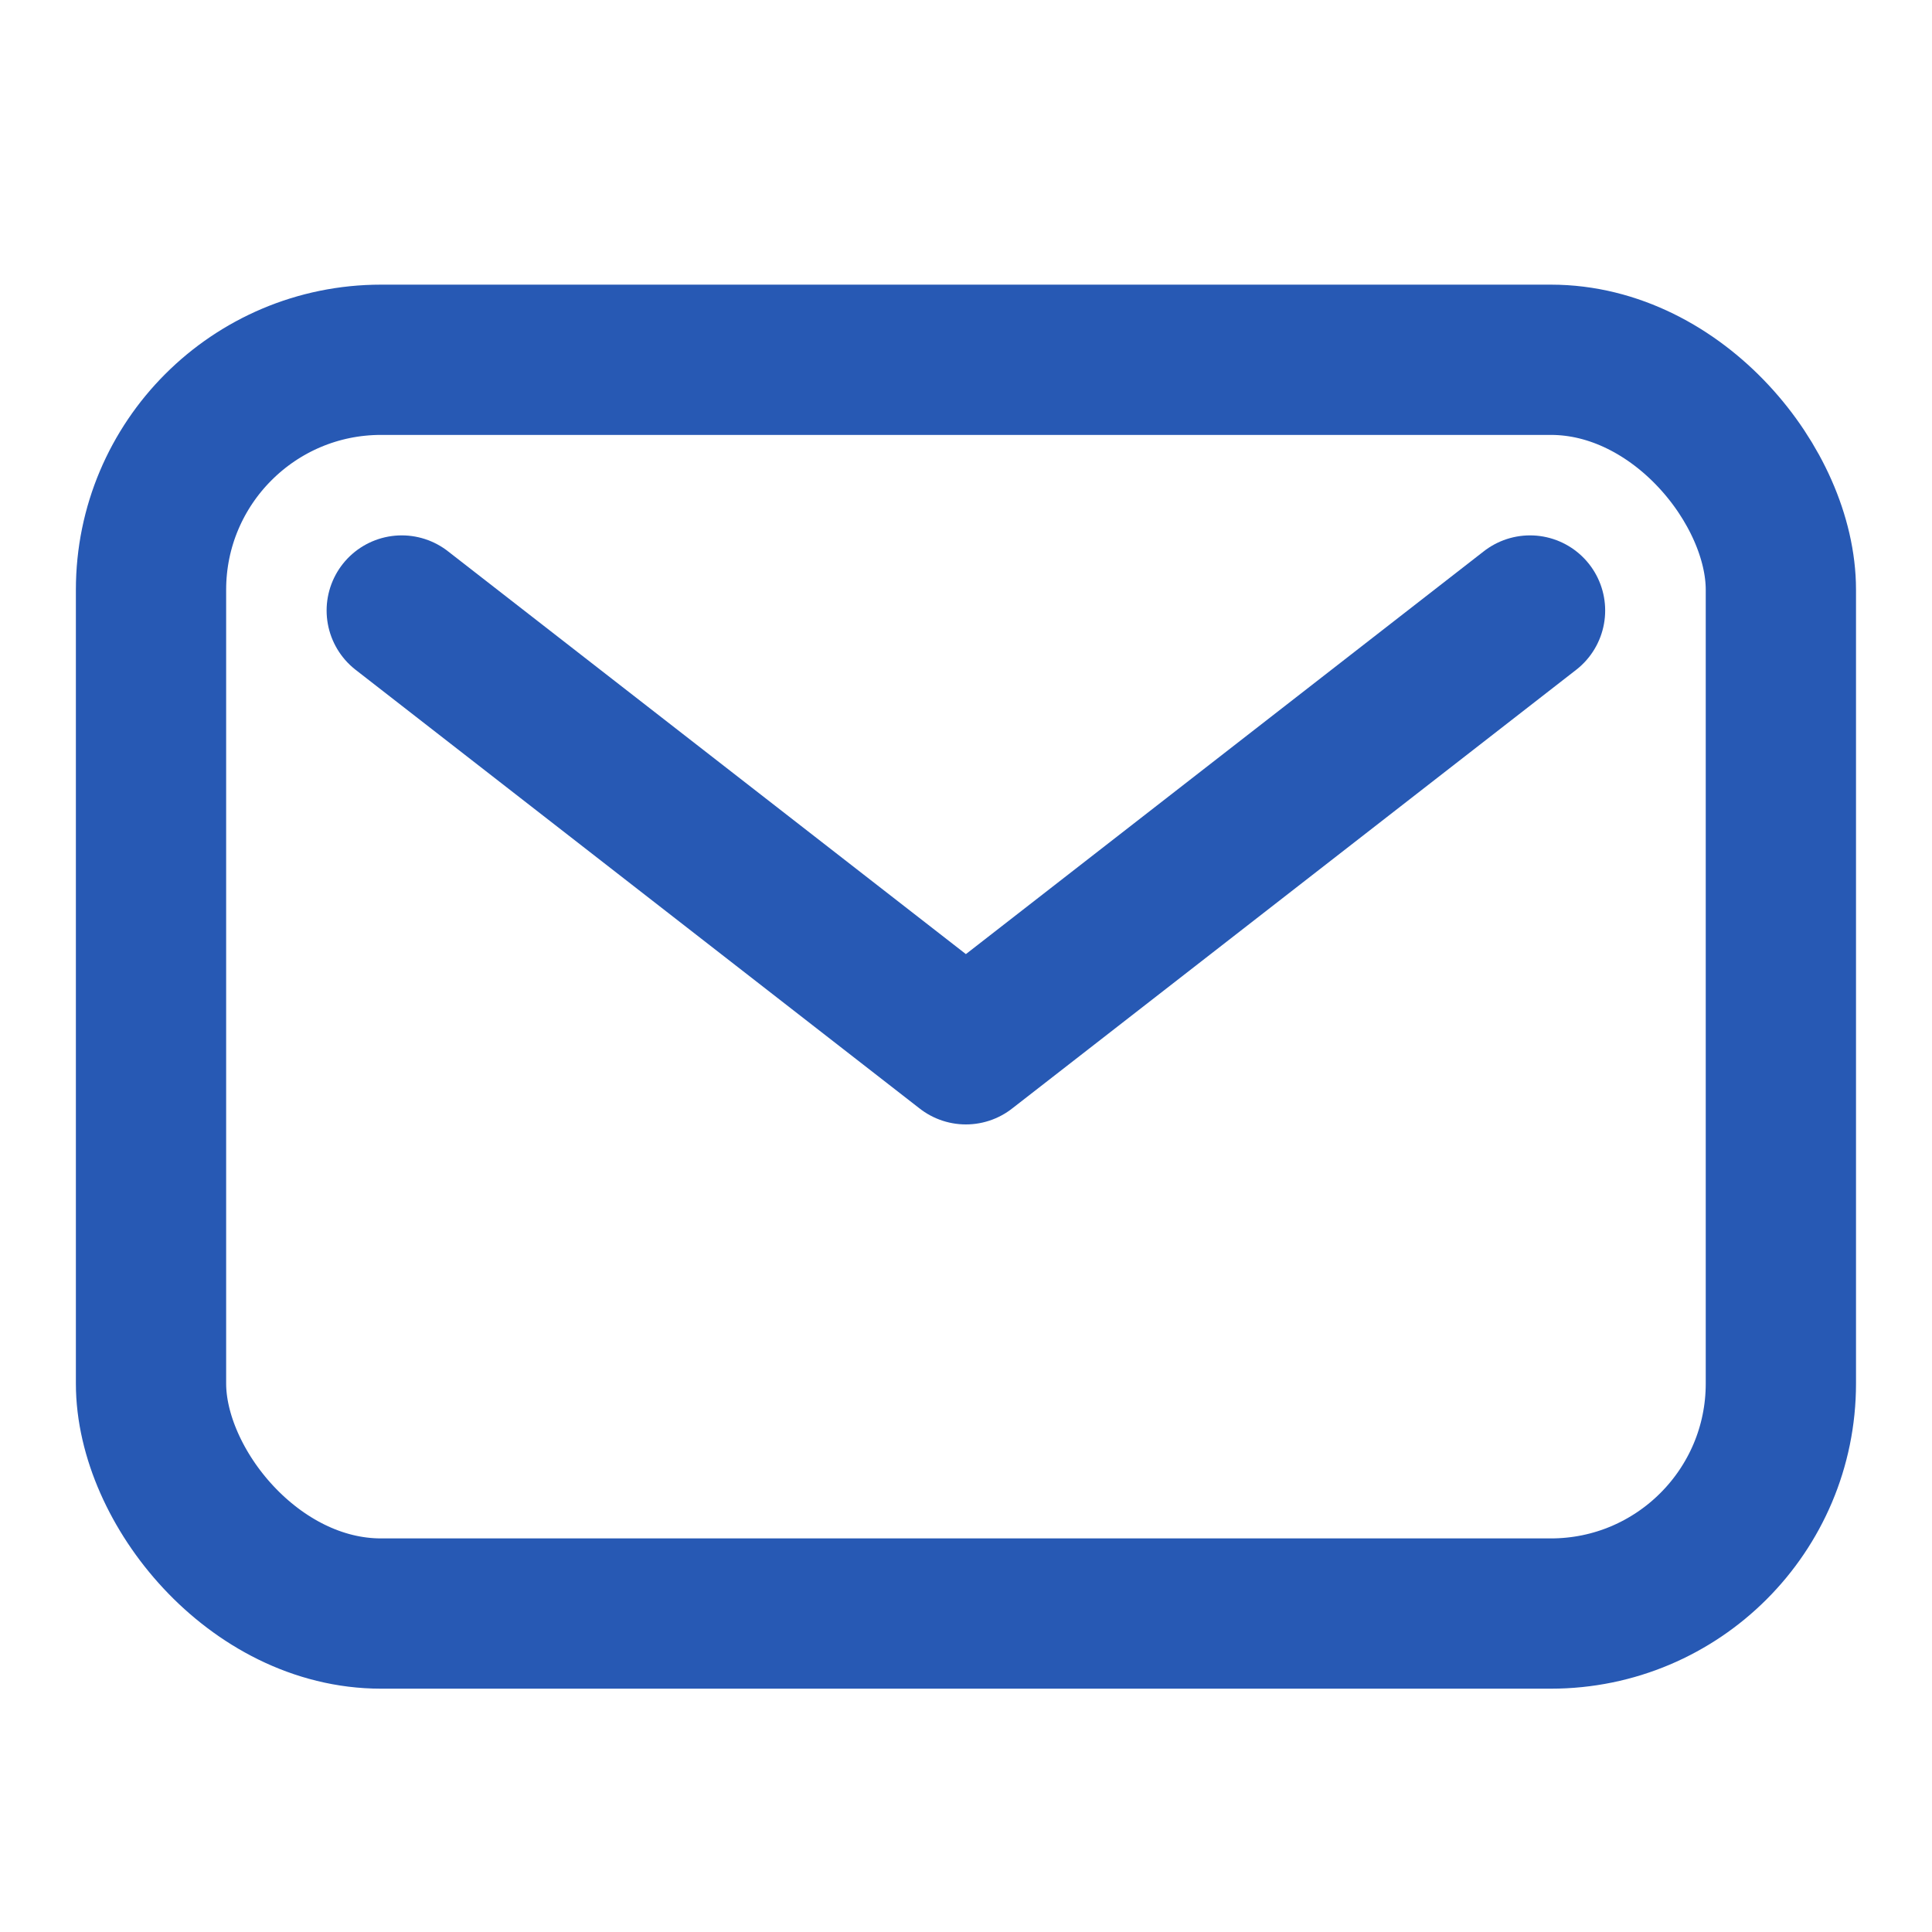
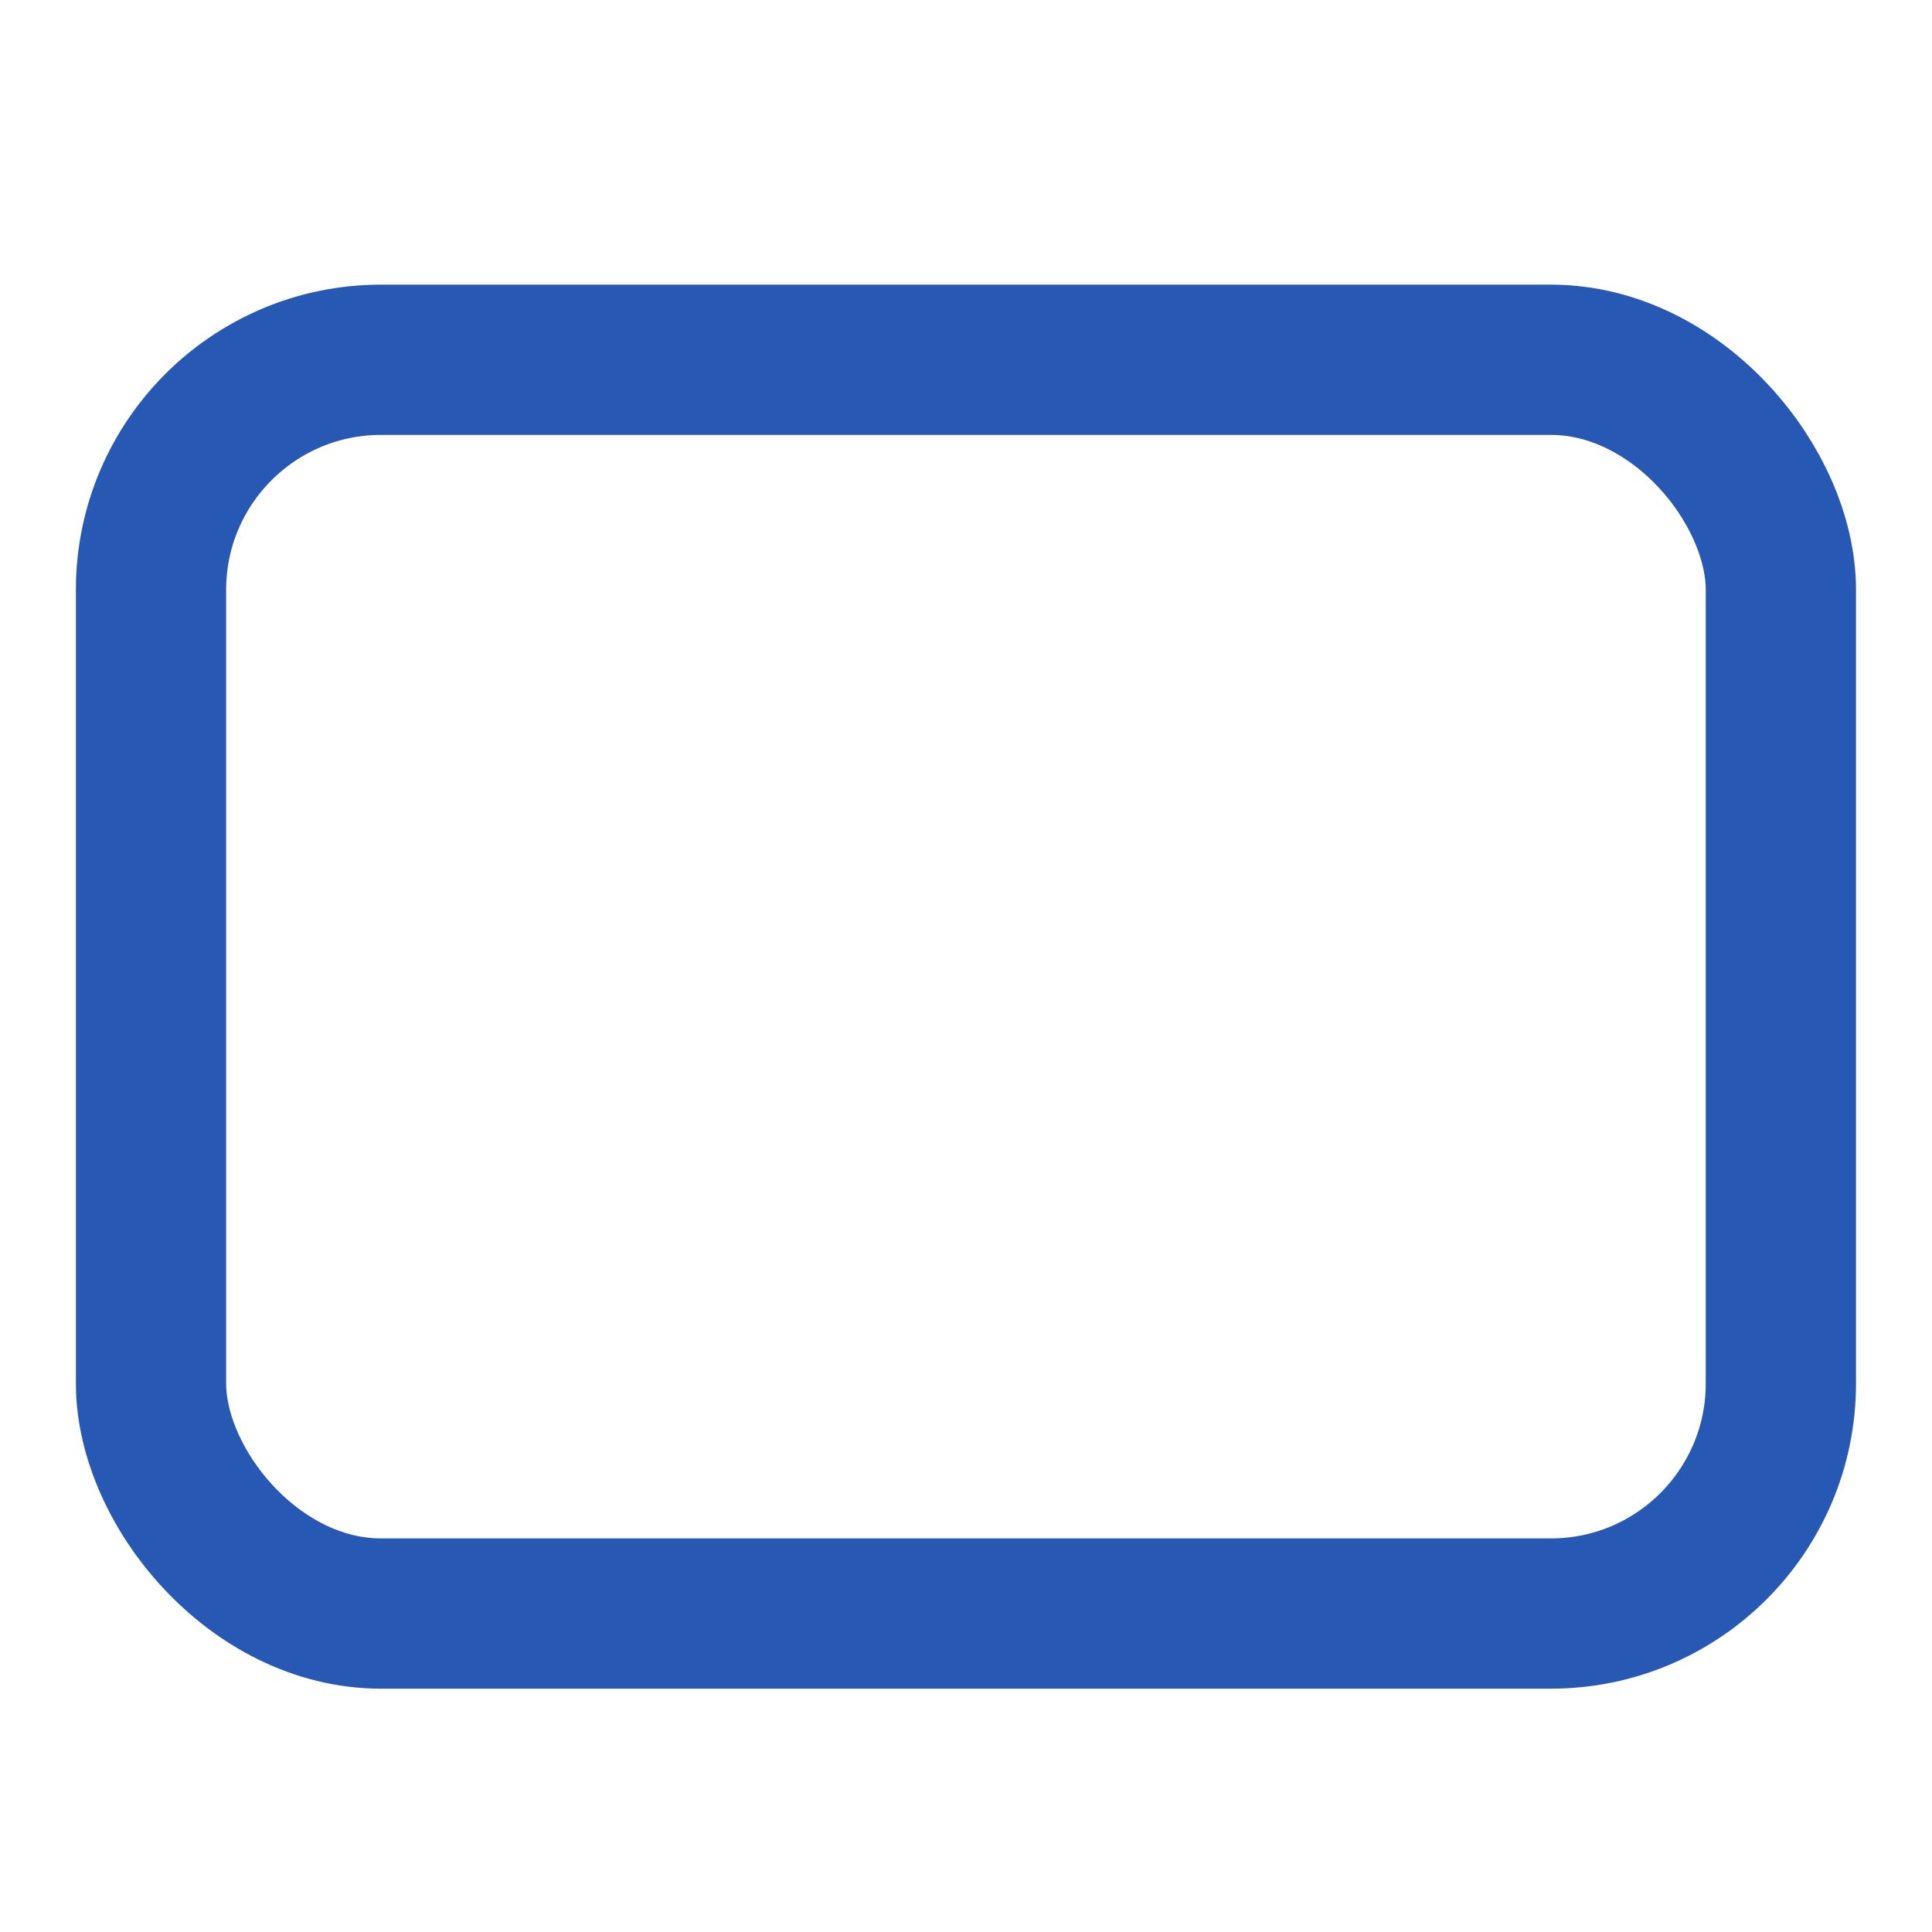
<svg xmlns="http://www.w3.org/2000/svg" width="18" height="18" viewBox="0 0 18 18">
  <defs>
    <clipPath id="clip-path">
      <rect id="長方形_4985" data-name="長方形 4985" width="18" height="18" transform="translate(620 102)" fill="#fff" stroke="#707070" stroke-width="1" />
    </clipPath>
  </defs>
  <g id="マスクグループ_5885" data-name="マスクグループ 5885" transform="translate(-620 -102)" clip-path="url(#clip-path)">
    <g id="mail-outline" transform="translate(621.407 105.352)">
      <rect id="長方形_4984" data-name="長方形 4984" width="15.185" height="11.681" rx="2.143" transform="translate(0 0)" fill="none" stroke="#2759b4" stroke-linecap="round" stroke-linejoin="round" stroke-width="1.4" />
-       <path id="パス_15382" data-name="パス 15382" d="M6,8.571l5.256,4.088,5.256-4.088" transform="translate(-3.664 -6.235)" fill="none" stroke="#2759b4" stroke-linecap="round" stroke-linejoin="round" stroke-width="1.4" />
    </g>
  </g>
</svg>